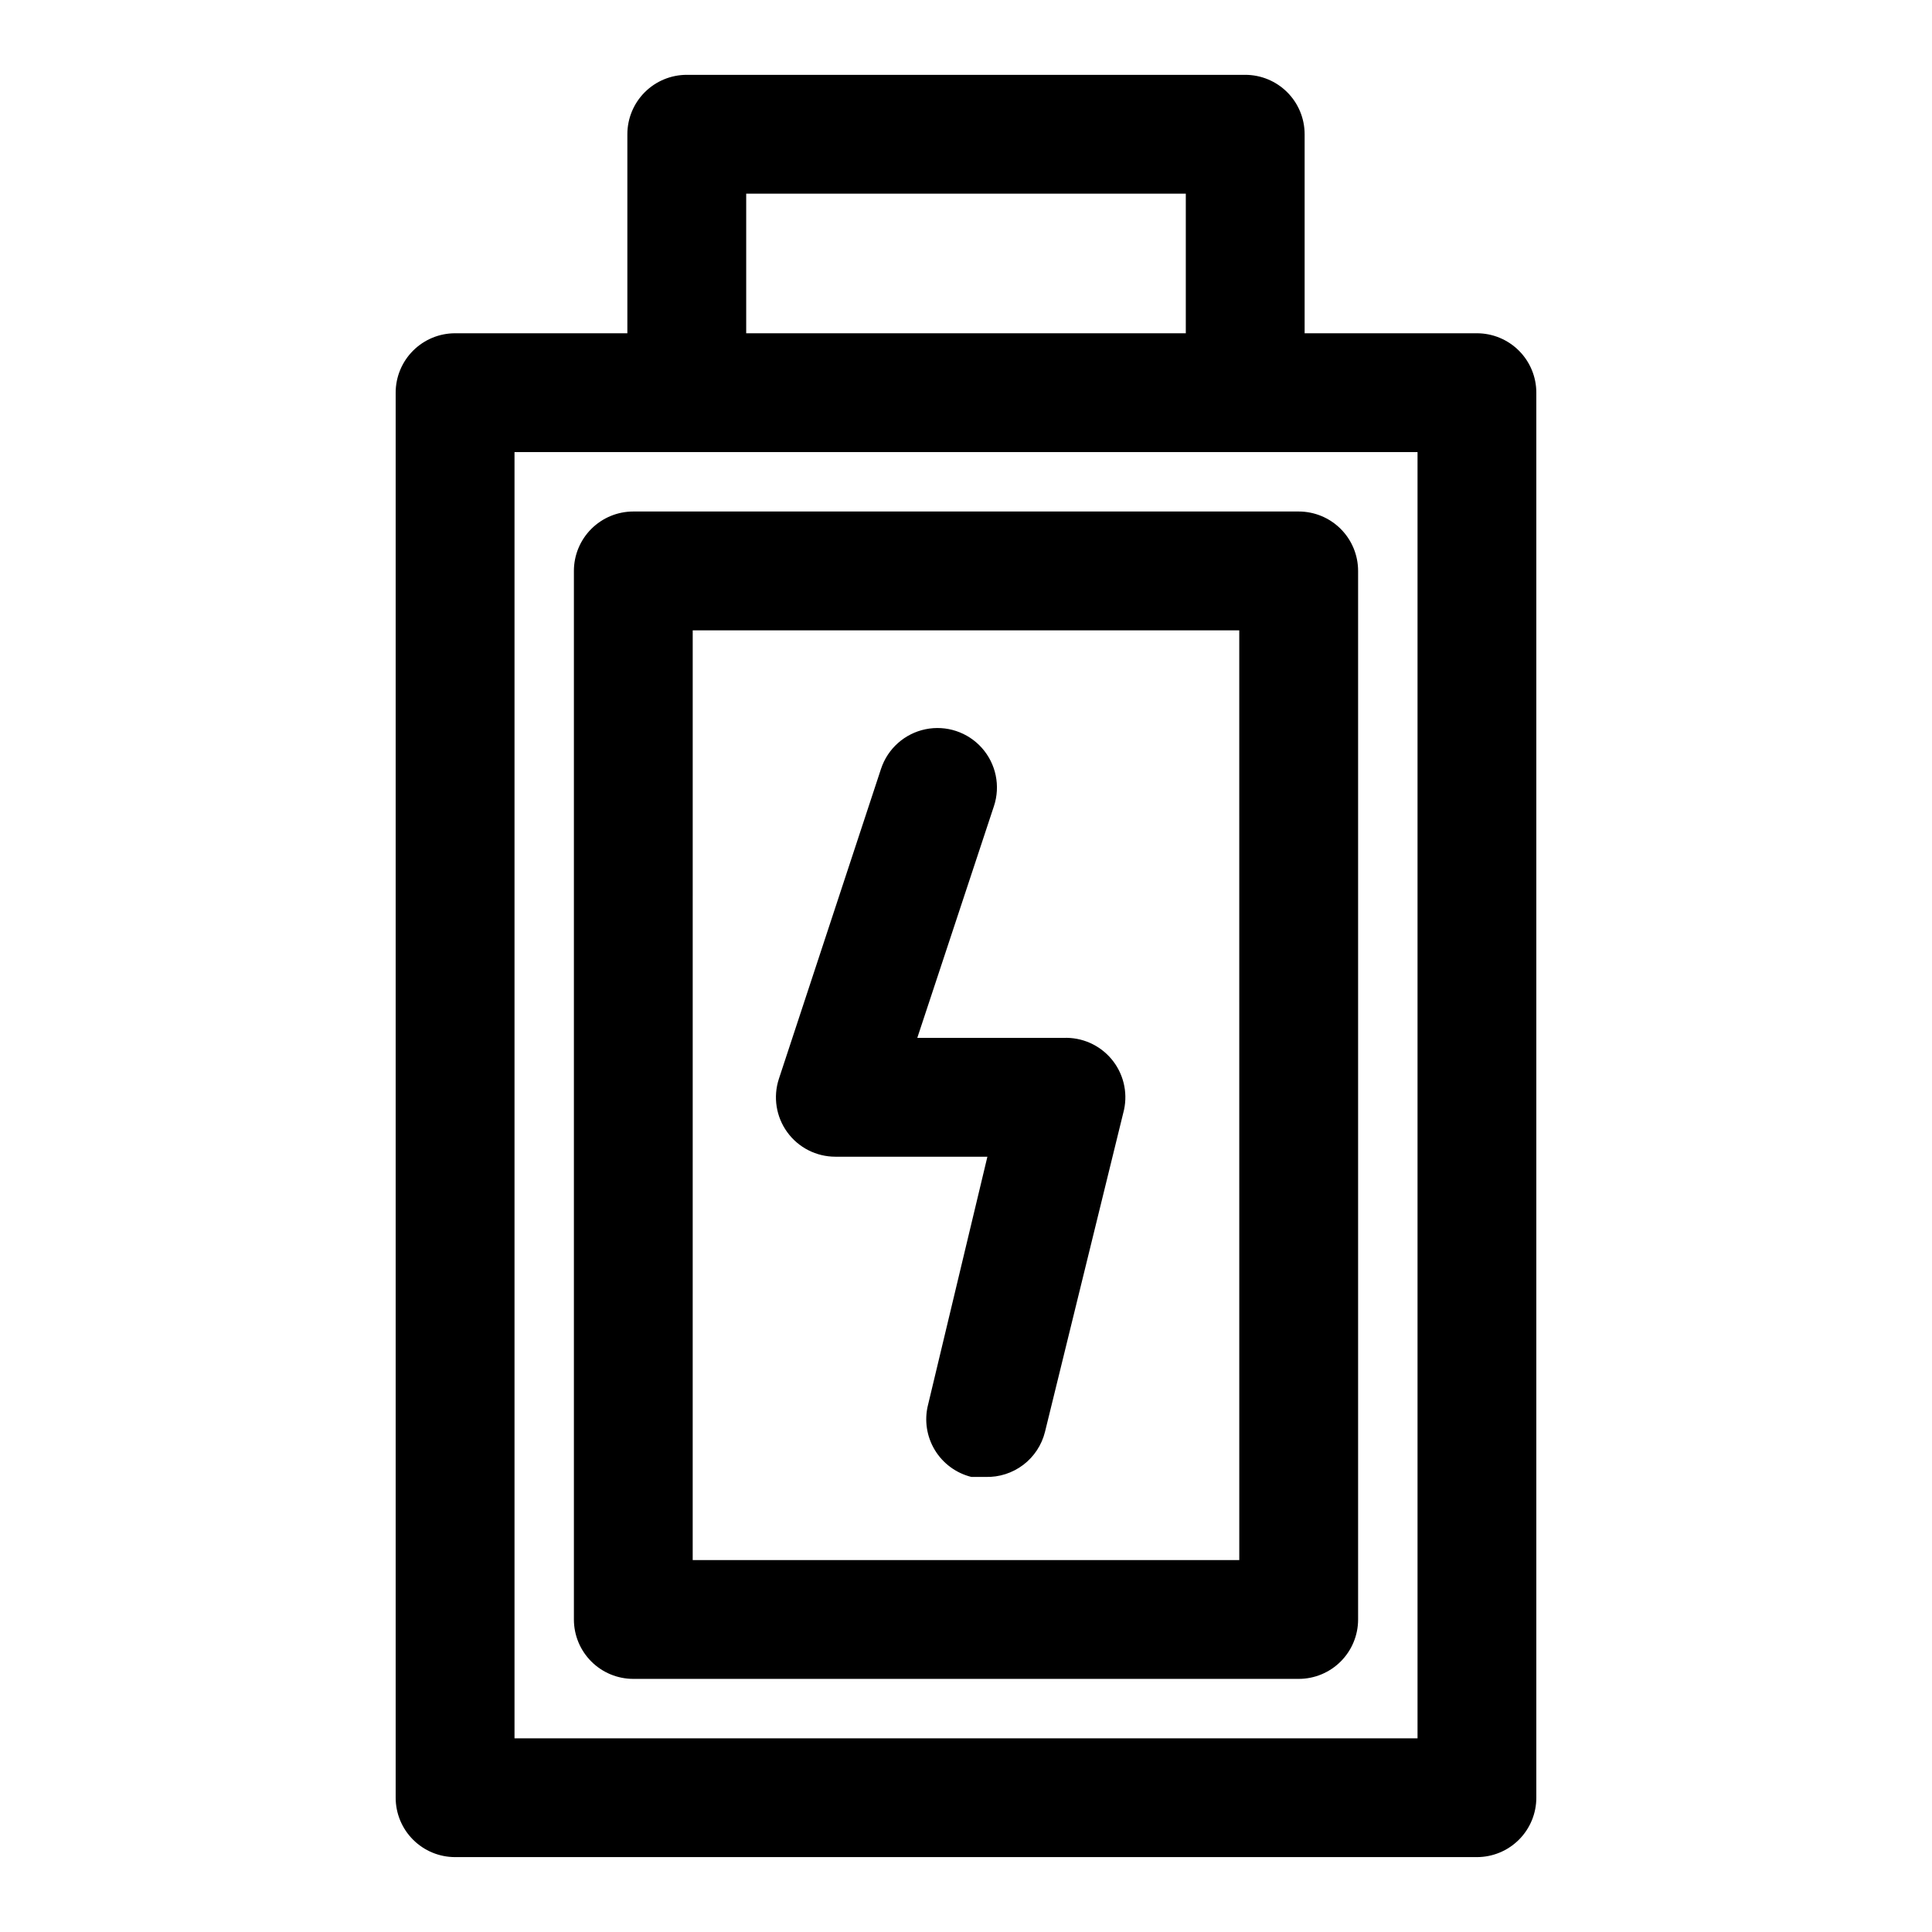
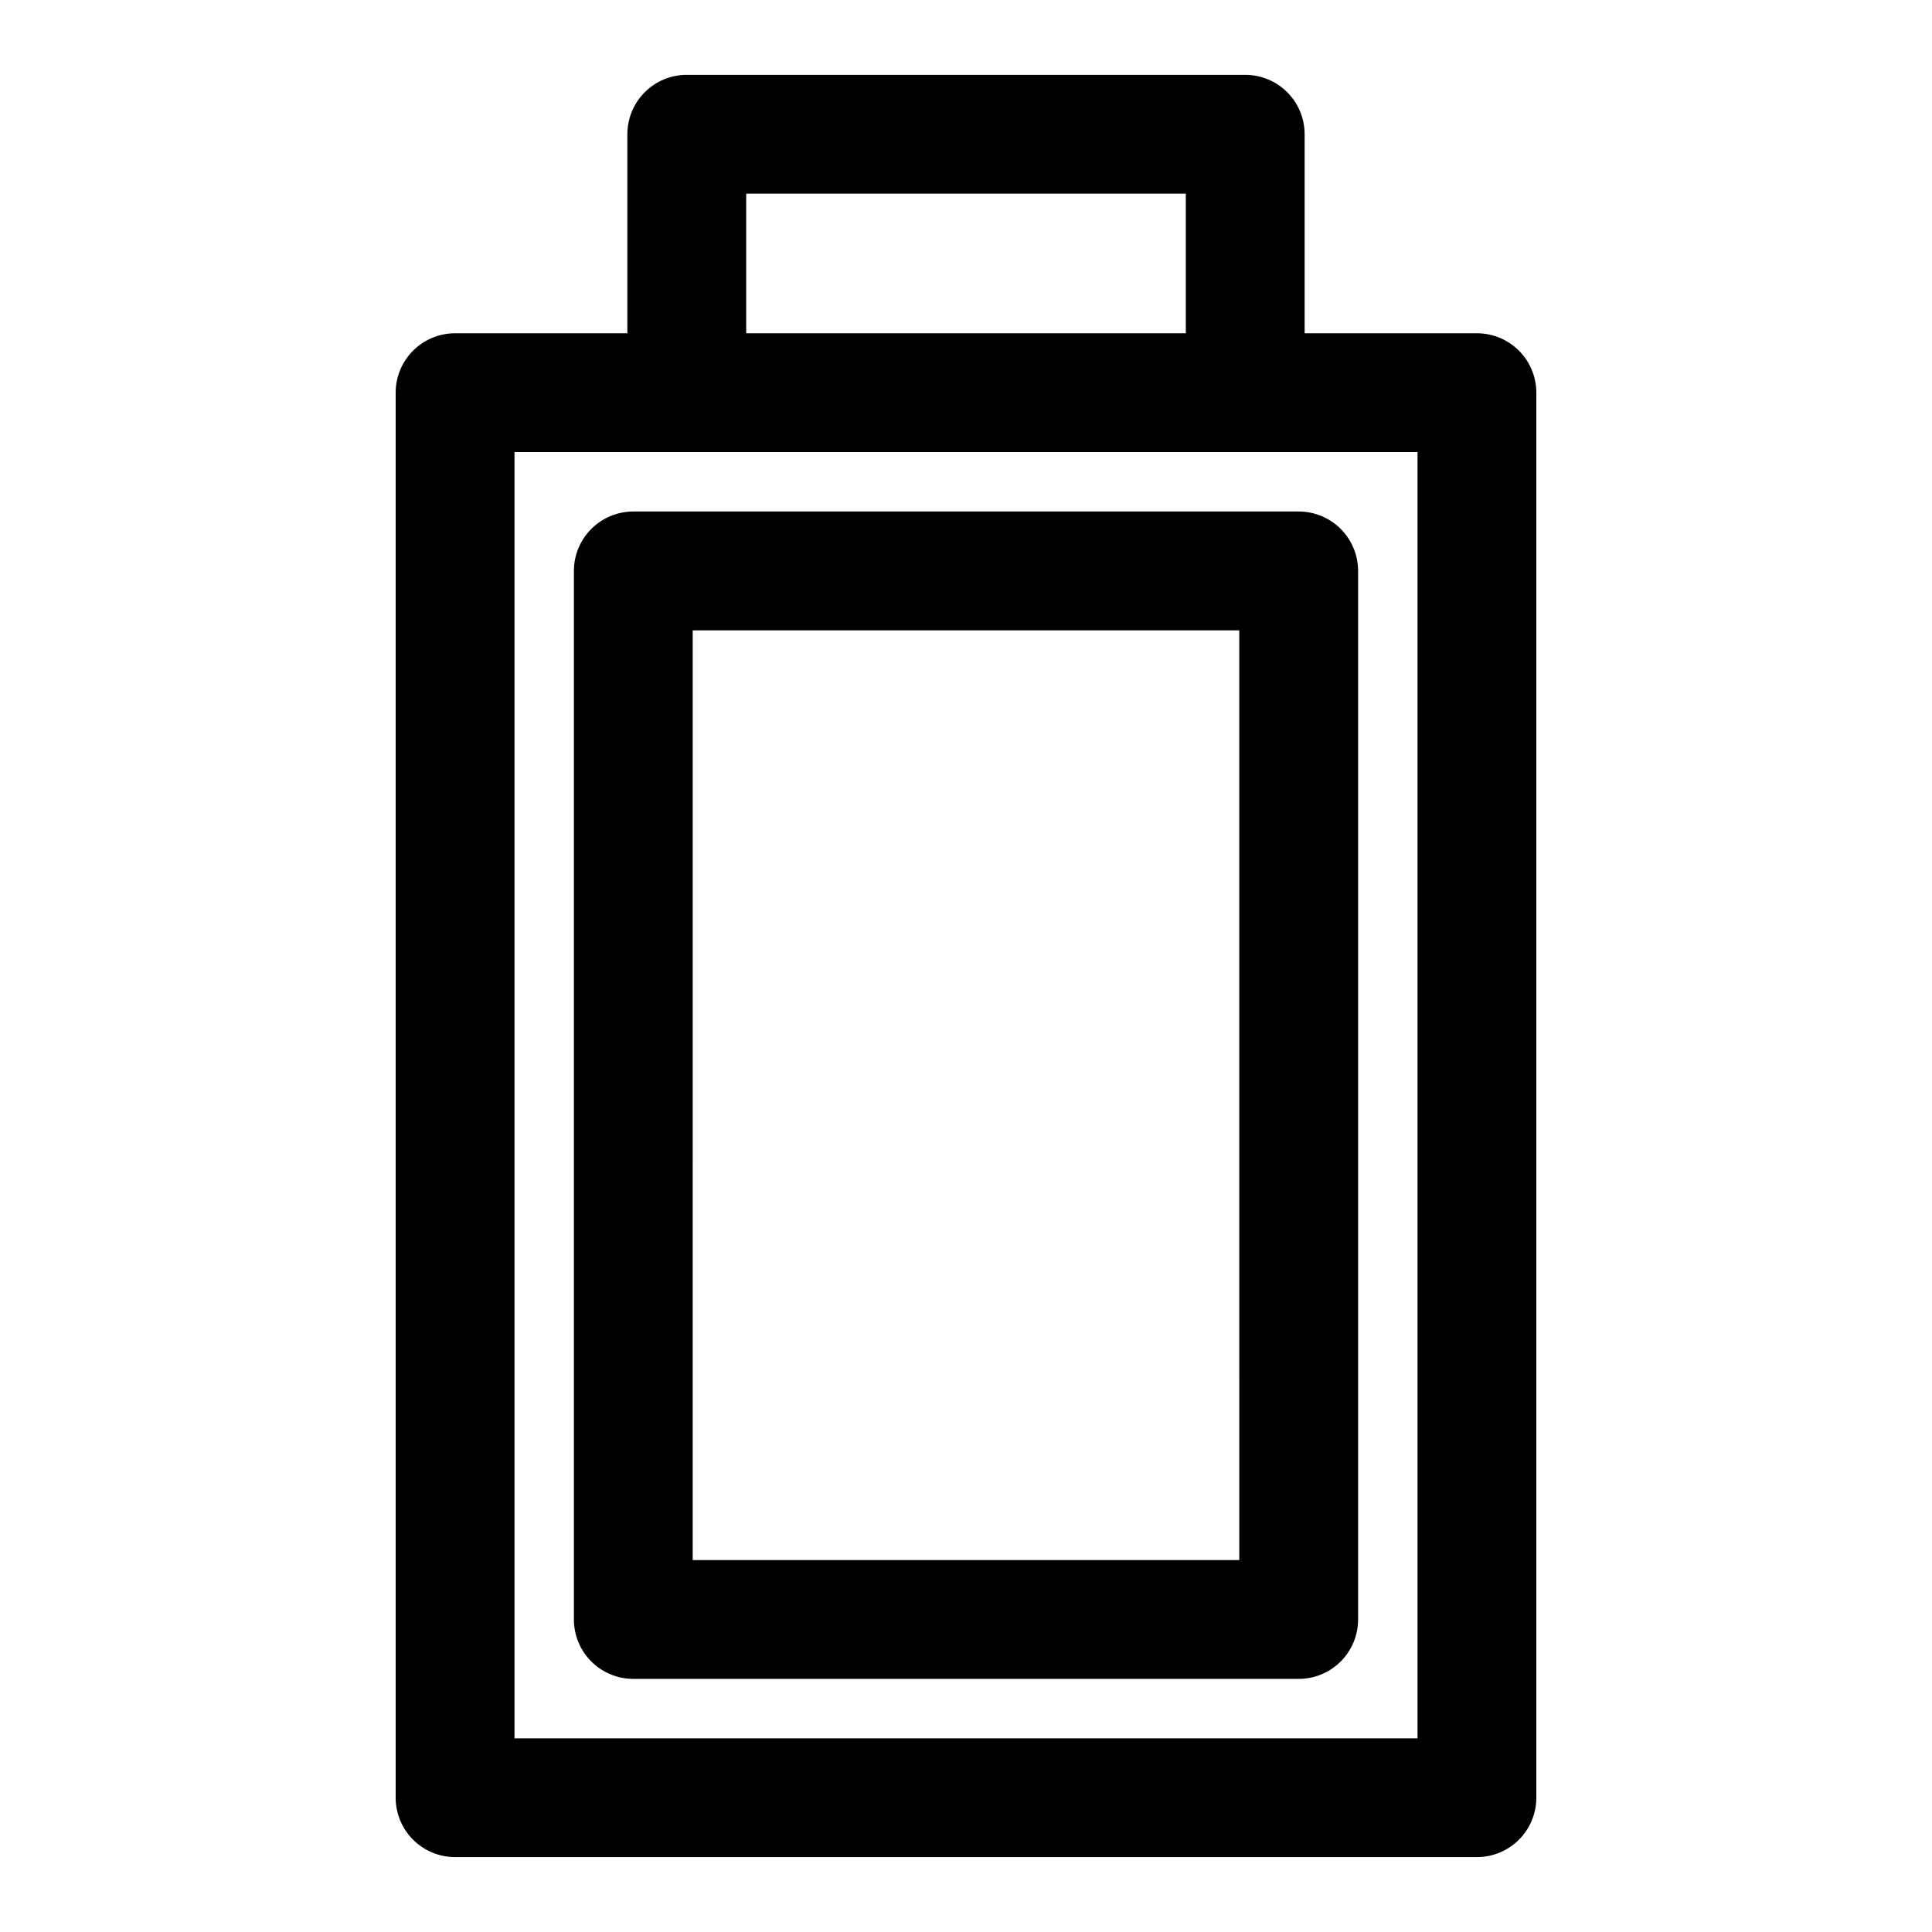
<svg xmlns="http://www.w3.org/2000/svg" fill="#000000" width="800px" height="800px" version="1.1" viewBox="144 144 512 512">
  <g>
-     <path d="m296.09 295.3v277.88c0 4.176 1.66 8.18 4.613 11.133s6.957 4.609 11.133 4.609h176.33c4.176 0 8.18-1.656 11.133-4.609s4.613-6.957 4.613-11.133v-277.88c0-4.176-1.66-8.18-4.613-11.133s-6.957-4.613-11.133-4.613h-176.33c-4.176 0-8.18 1.66-11.133 4.613s-4.613 6.957-4.613 11.133zm31.488 15.742h144.84l0.004 246.39h-144.85z" />
+     <path d="m296.09 295.3v277.88c0 4.176 1.66 8.18 4.613 11.133s6.957 4.609 11.133 4.609h176.33c4.176 0 8.18-1.656 11.133-4.609s4.613-6.957 4.613-11.133v-277.88c0-4.176-1.66-8.18-4.613-11.133s-6.957-4.613-11.133-4.613h-176.33c-4.176 0-8.18 1.66-11.133 4.613s-4.613 6.957-4.613 11.133m31.488 15.742h144.84l0.004 246.39h-144.85z" />
    <path d="m535.4 232.32h-45.66v-52.742c0-4.176-1.656-8.18-4.609-11.133s-6.957-4.613-11.133-4.613h-148c-4.176 0-8.18 1.66-11.133 4.613-2.949 2.953-4.609 6.957-4.609 11.133v52.742h-45.656c-4.176 0-8.184 1.66-11.133 4.613-2.953 2.949-4.613 6.957-4.613 11.133v372.34c0 4.176 1.66 8.18 4.613 11.133 2.949 2.953 6.957 4.613 11.133 4.613h270.8c4.176 0 8.18-1.66 11.133-4.613s4.609-6.957 4.609-11.133v-372.34c0-4.176-1.656-8.184-4.609-11.133-2.953-2.953-6.957-4.613-11.133-4.613zm-193.65-37h116.5v37h-116.5zm177.91 409.35h-239.31v-340.86h239.31z" />
-     <path d="m425.82 419.05h-38.73l20.309-61.402v0.004c1.773-5.344 0.559-11.227-3.184-15.434-3.742-4.207-9.445-6.098-14.957-4.961-5.512 1.137-10 5.129-11.773 10.473l-27.078 82.188c-1.562 4.789-0.738 10.043 2.223 14.121 2.957 4.082 7.691 6.496 12.734 6.5h40.305l-15.742 65.809-0.004 0.004c-1 4.051-0.348 8.332 1.805 11.902 2.156 3.57 5.641 6.141 9.688 7.148h3.781c3.594 0.105 7.117-1.027 9.984-3.203 2.863-2.176 4.894-5.269 5.758-8.762l20.941-85.332v-0.004c1.027-4.766-0.211-9.738-3.352-13.465-3.144-3.731-7.836-5.793-12.707-5.586z" />
  </g>
</svg>